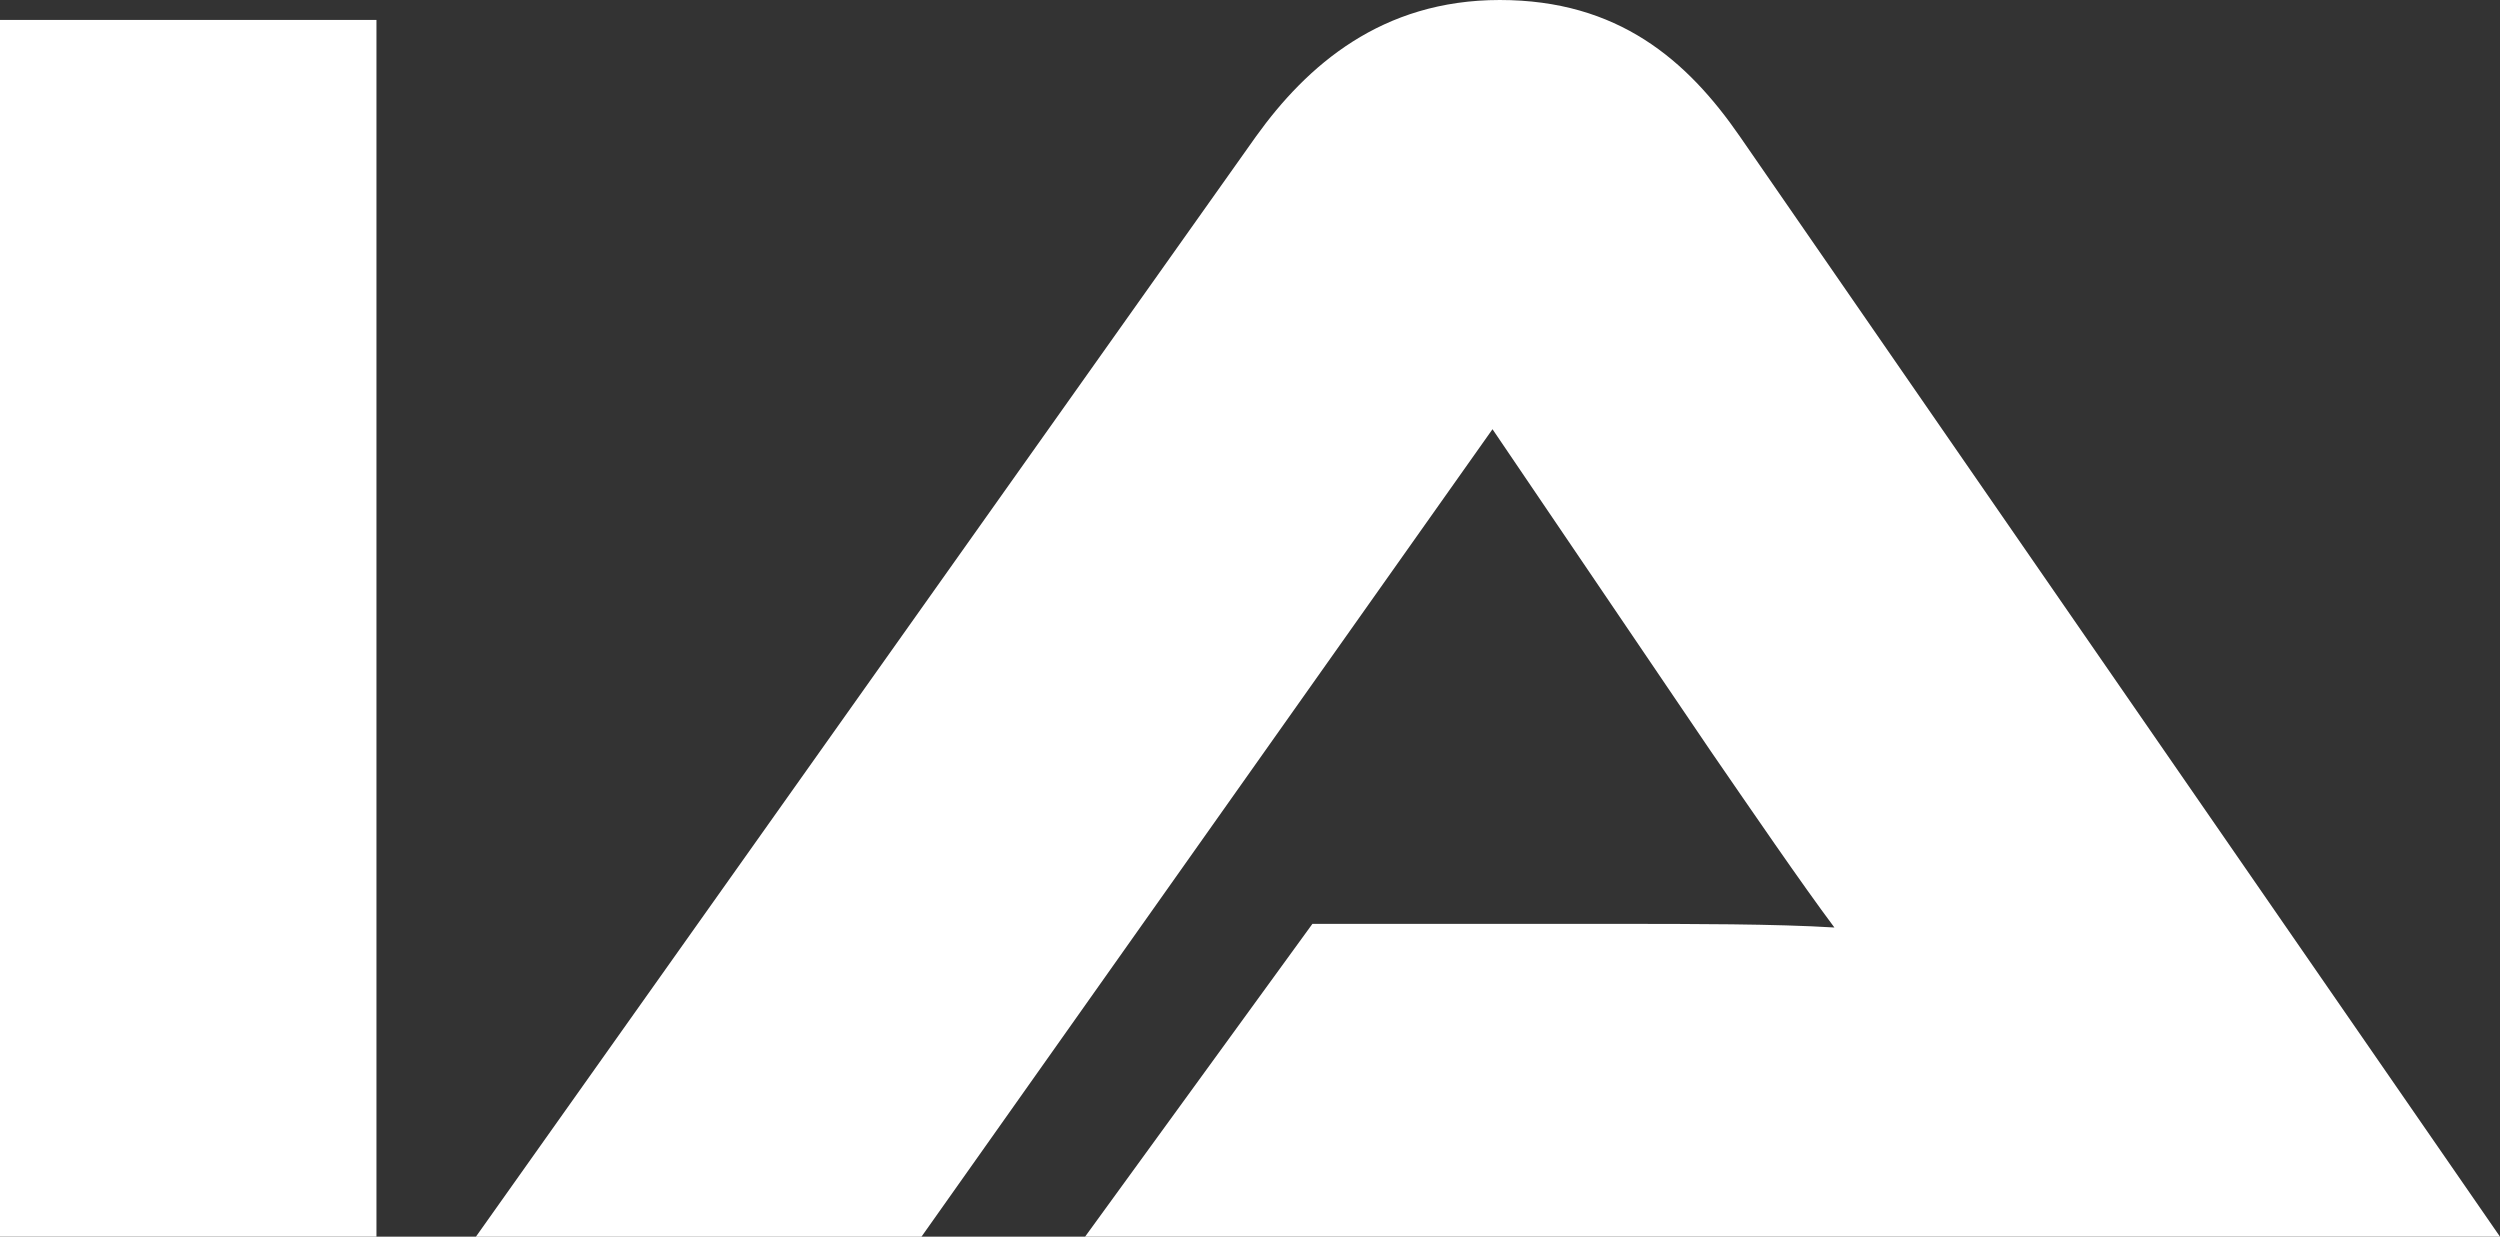
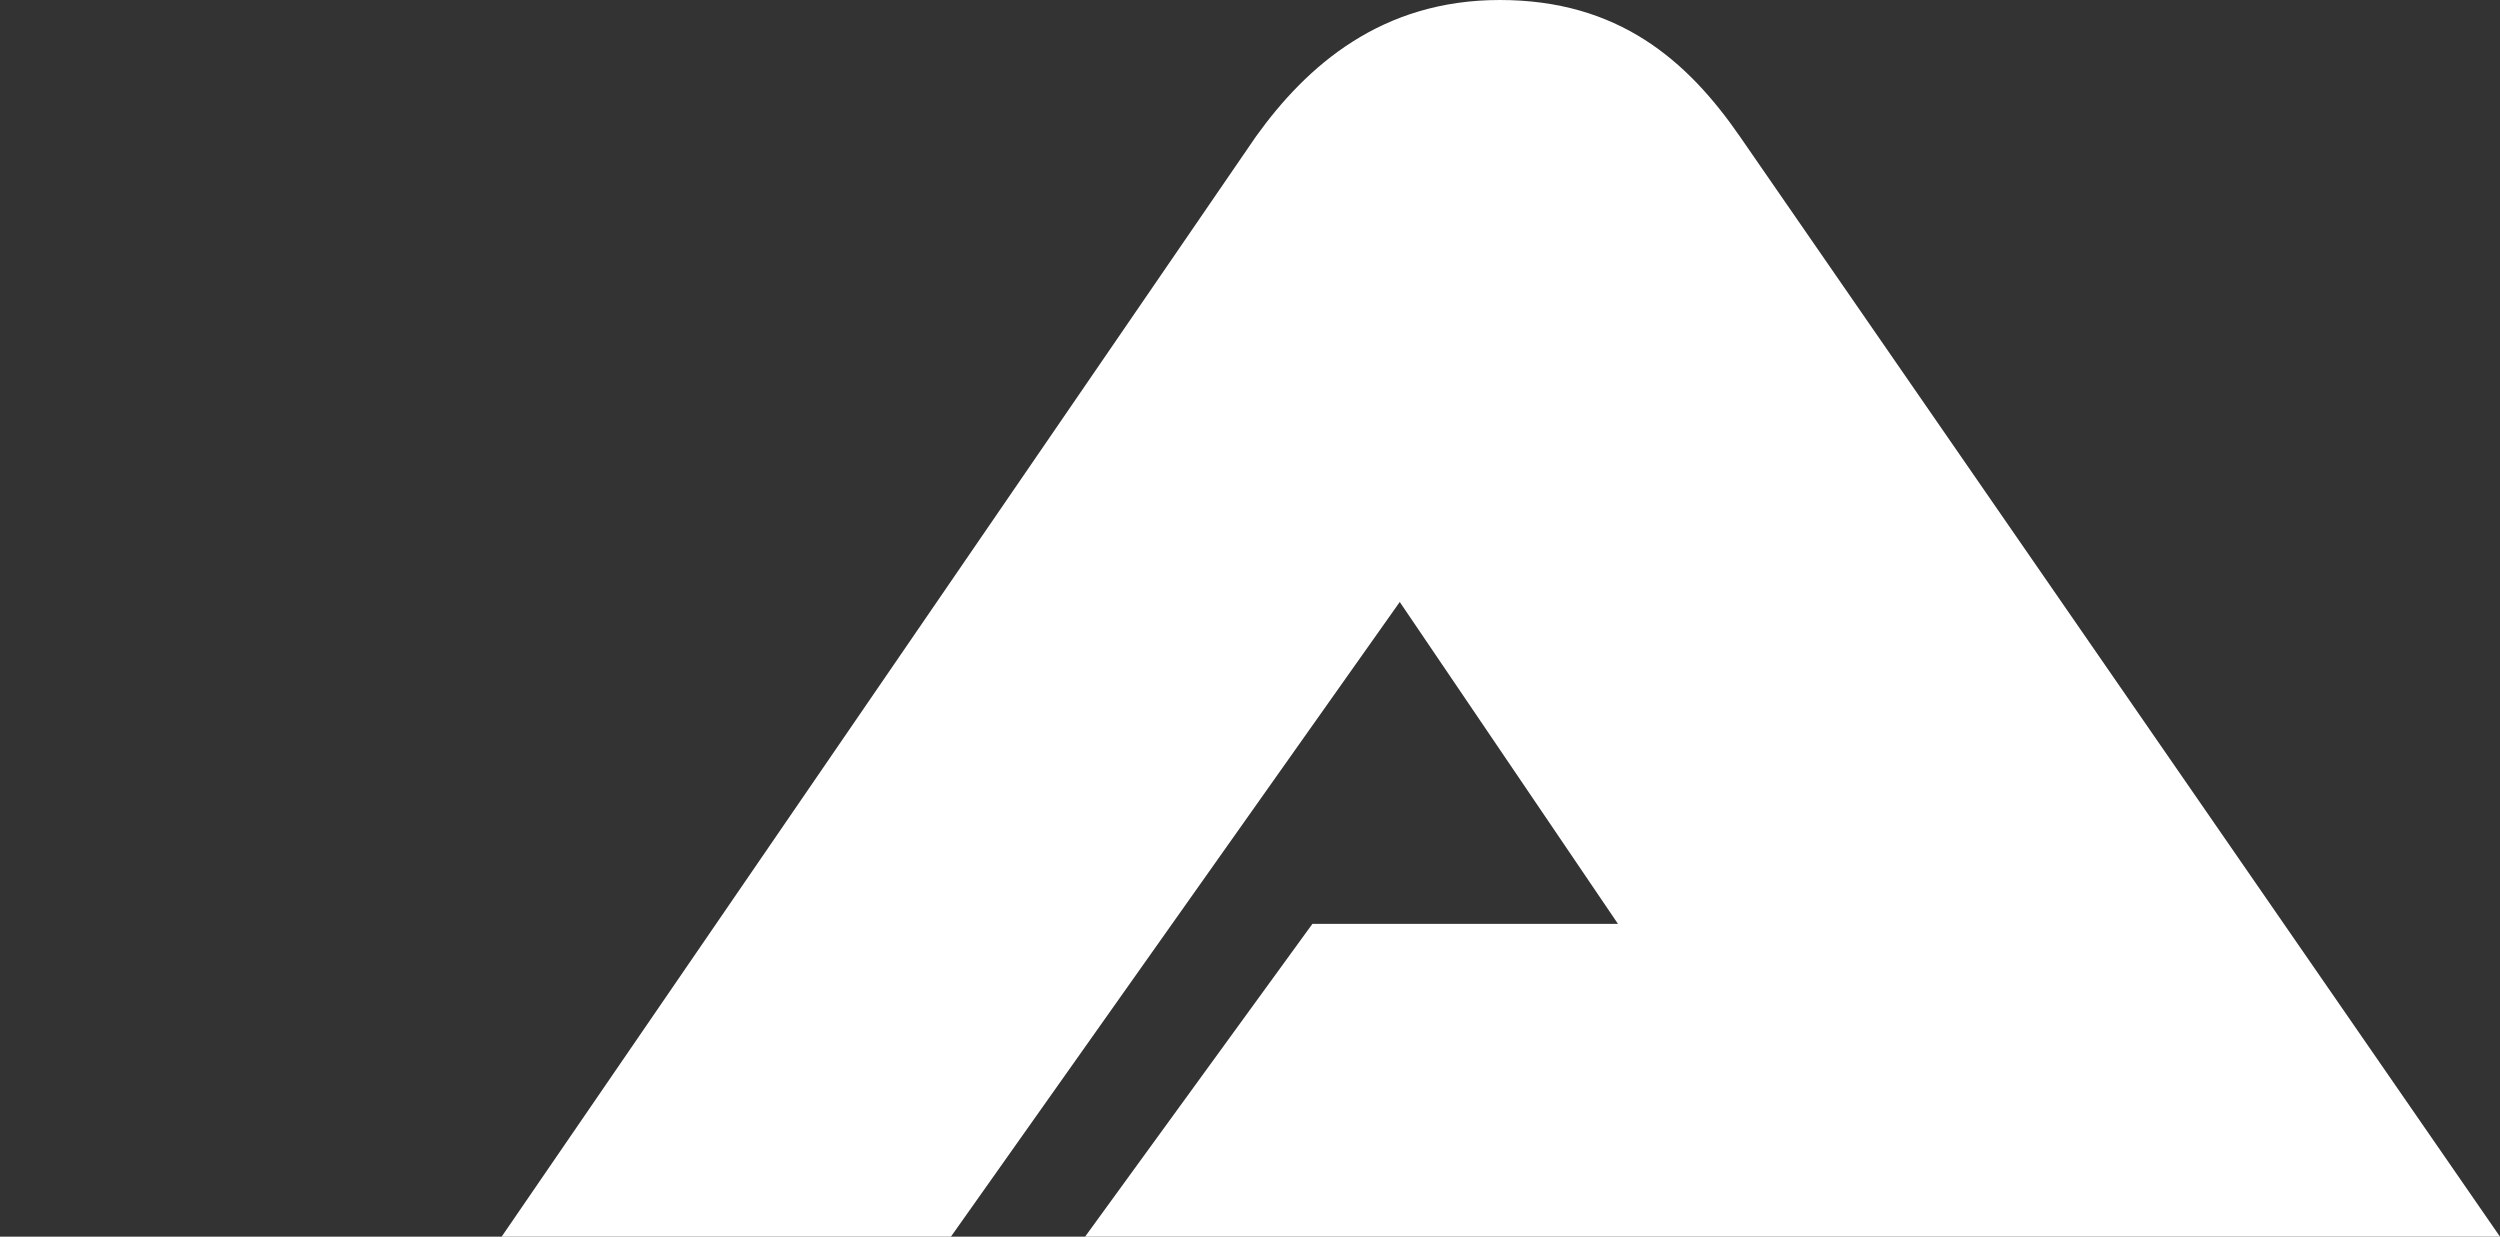
<svg xmlns="http://www.w3.org/2000/svg" id="Layer_1" data-name="Layer 1" viewBox="0 0 1175.76 581.62">
  <rect x="0" y="0" width="1175.76" height="581.62" fill="#333333" stroke="none" />
  <defs>
    <style>
      .cls-1 {
        fill: #fff;
        stroke-width: 0px;
      }
    </style>
  </defs>
-   <path class="cls-1" d="m177.05,581.62H0V9.39h177.05v572.23Z" />
-   <path class="cls-1" d="m510.31,581.62l106.92-147.12h143.71c34.21,0,74.42,0,101.79,1.71-15.38-20.54-39.34-55.59-58.17-82.96l-102.63-151.39-268.56,379.77h-209.55L590.72,64.14C614.68,30.79,649.73,0,705.35,0s88.09,28.22,112.89,64.14l357.52,517.48H510.31Z" />
+   <path class="cls-1" d="m510.31,581.62l106.92-147.12h143.71l-102.63-151.39-268.56,379.77h-209.55L590.72,64.14C614.68,30.79,649.73,0,705.35,0s88.09,28.22,112.89,64.14l357.52,517.48H510.31Z" />
</svg>